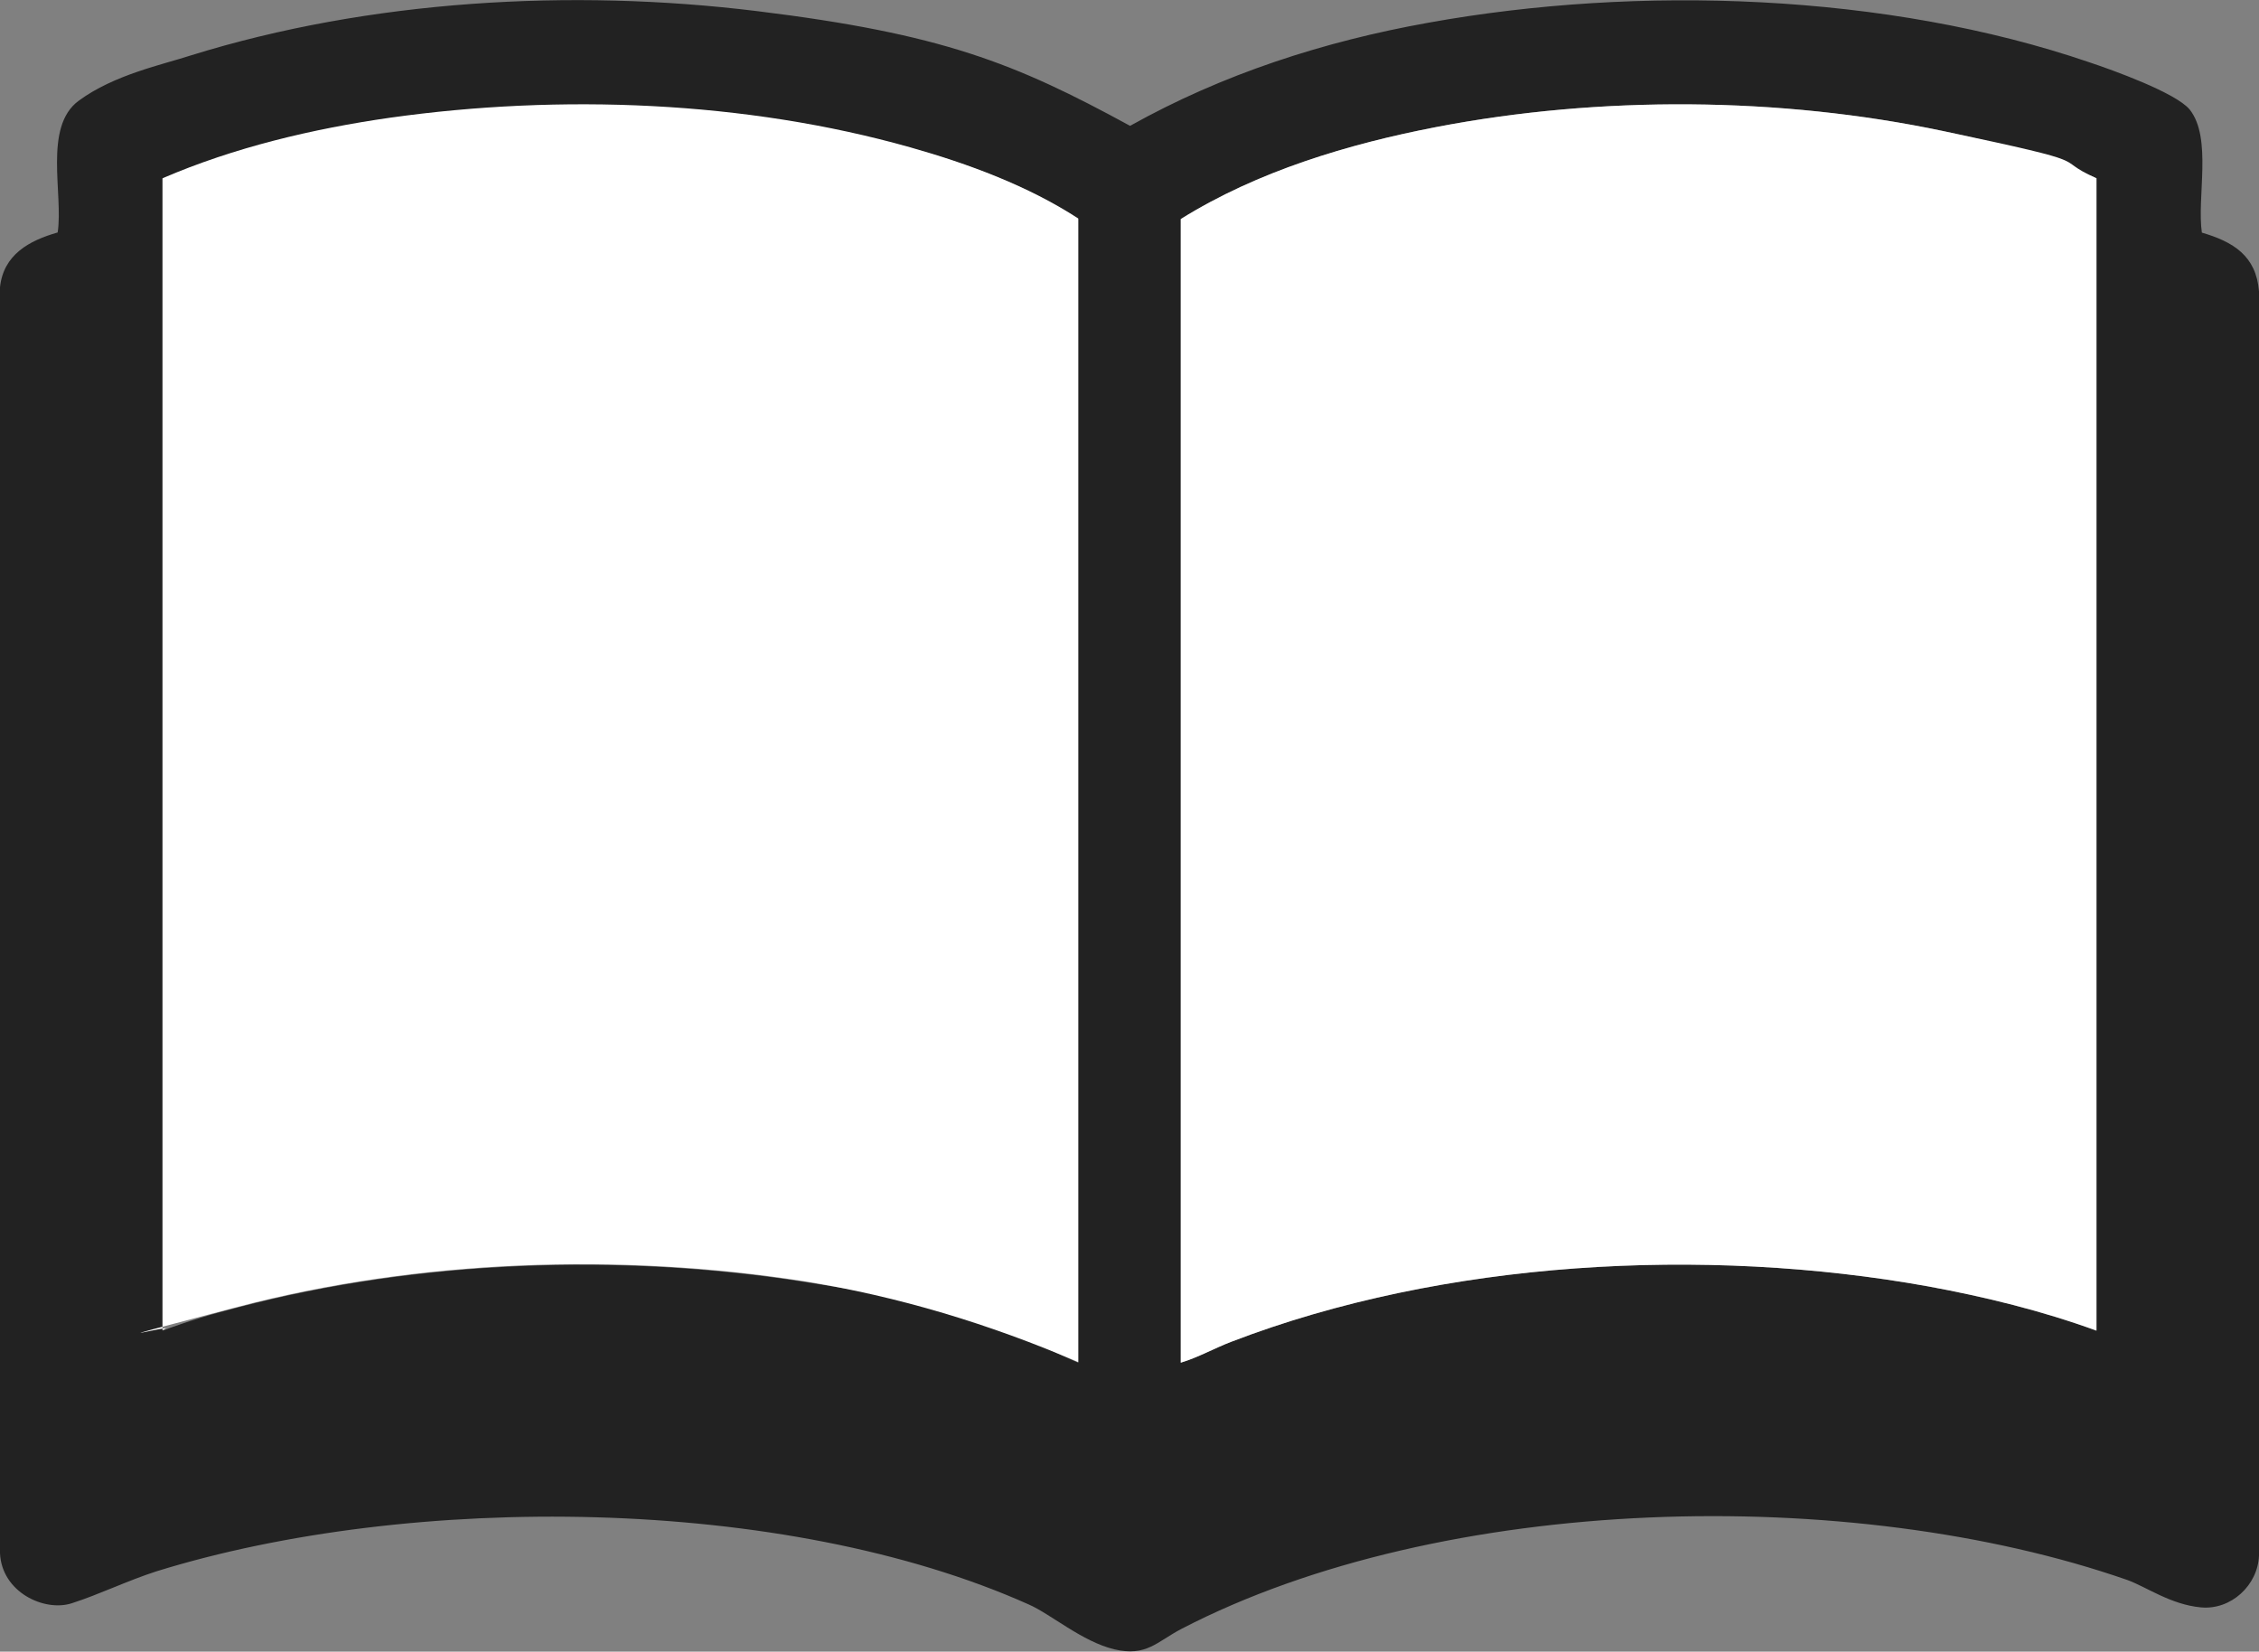
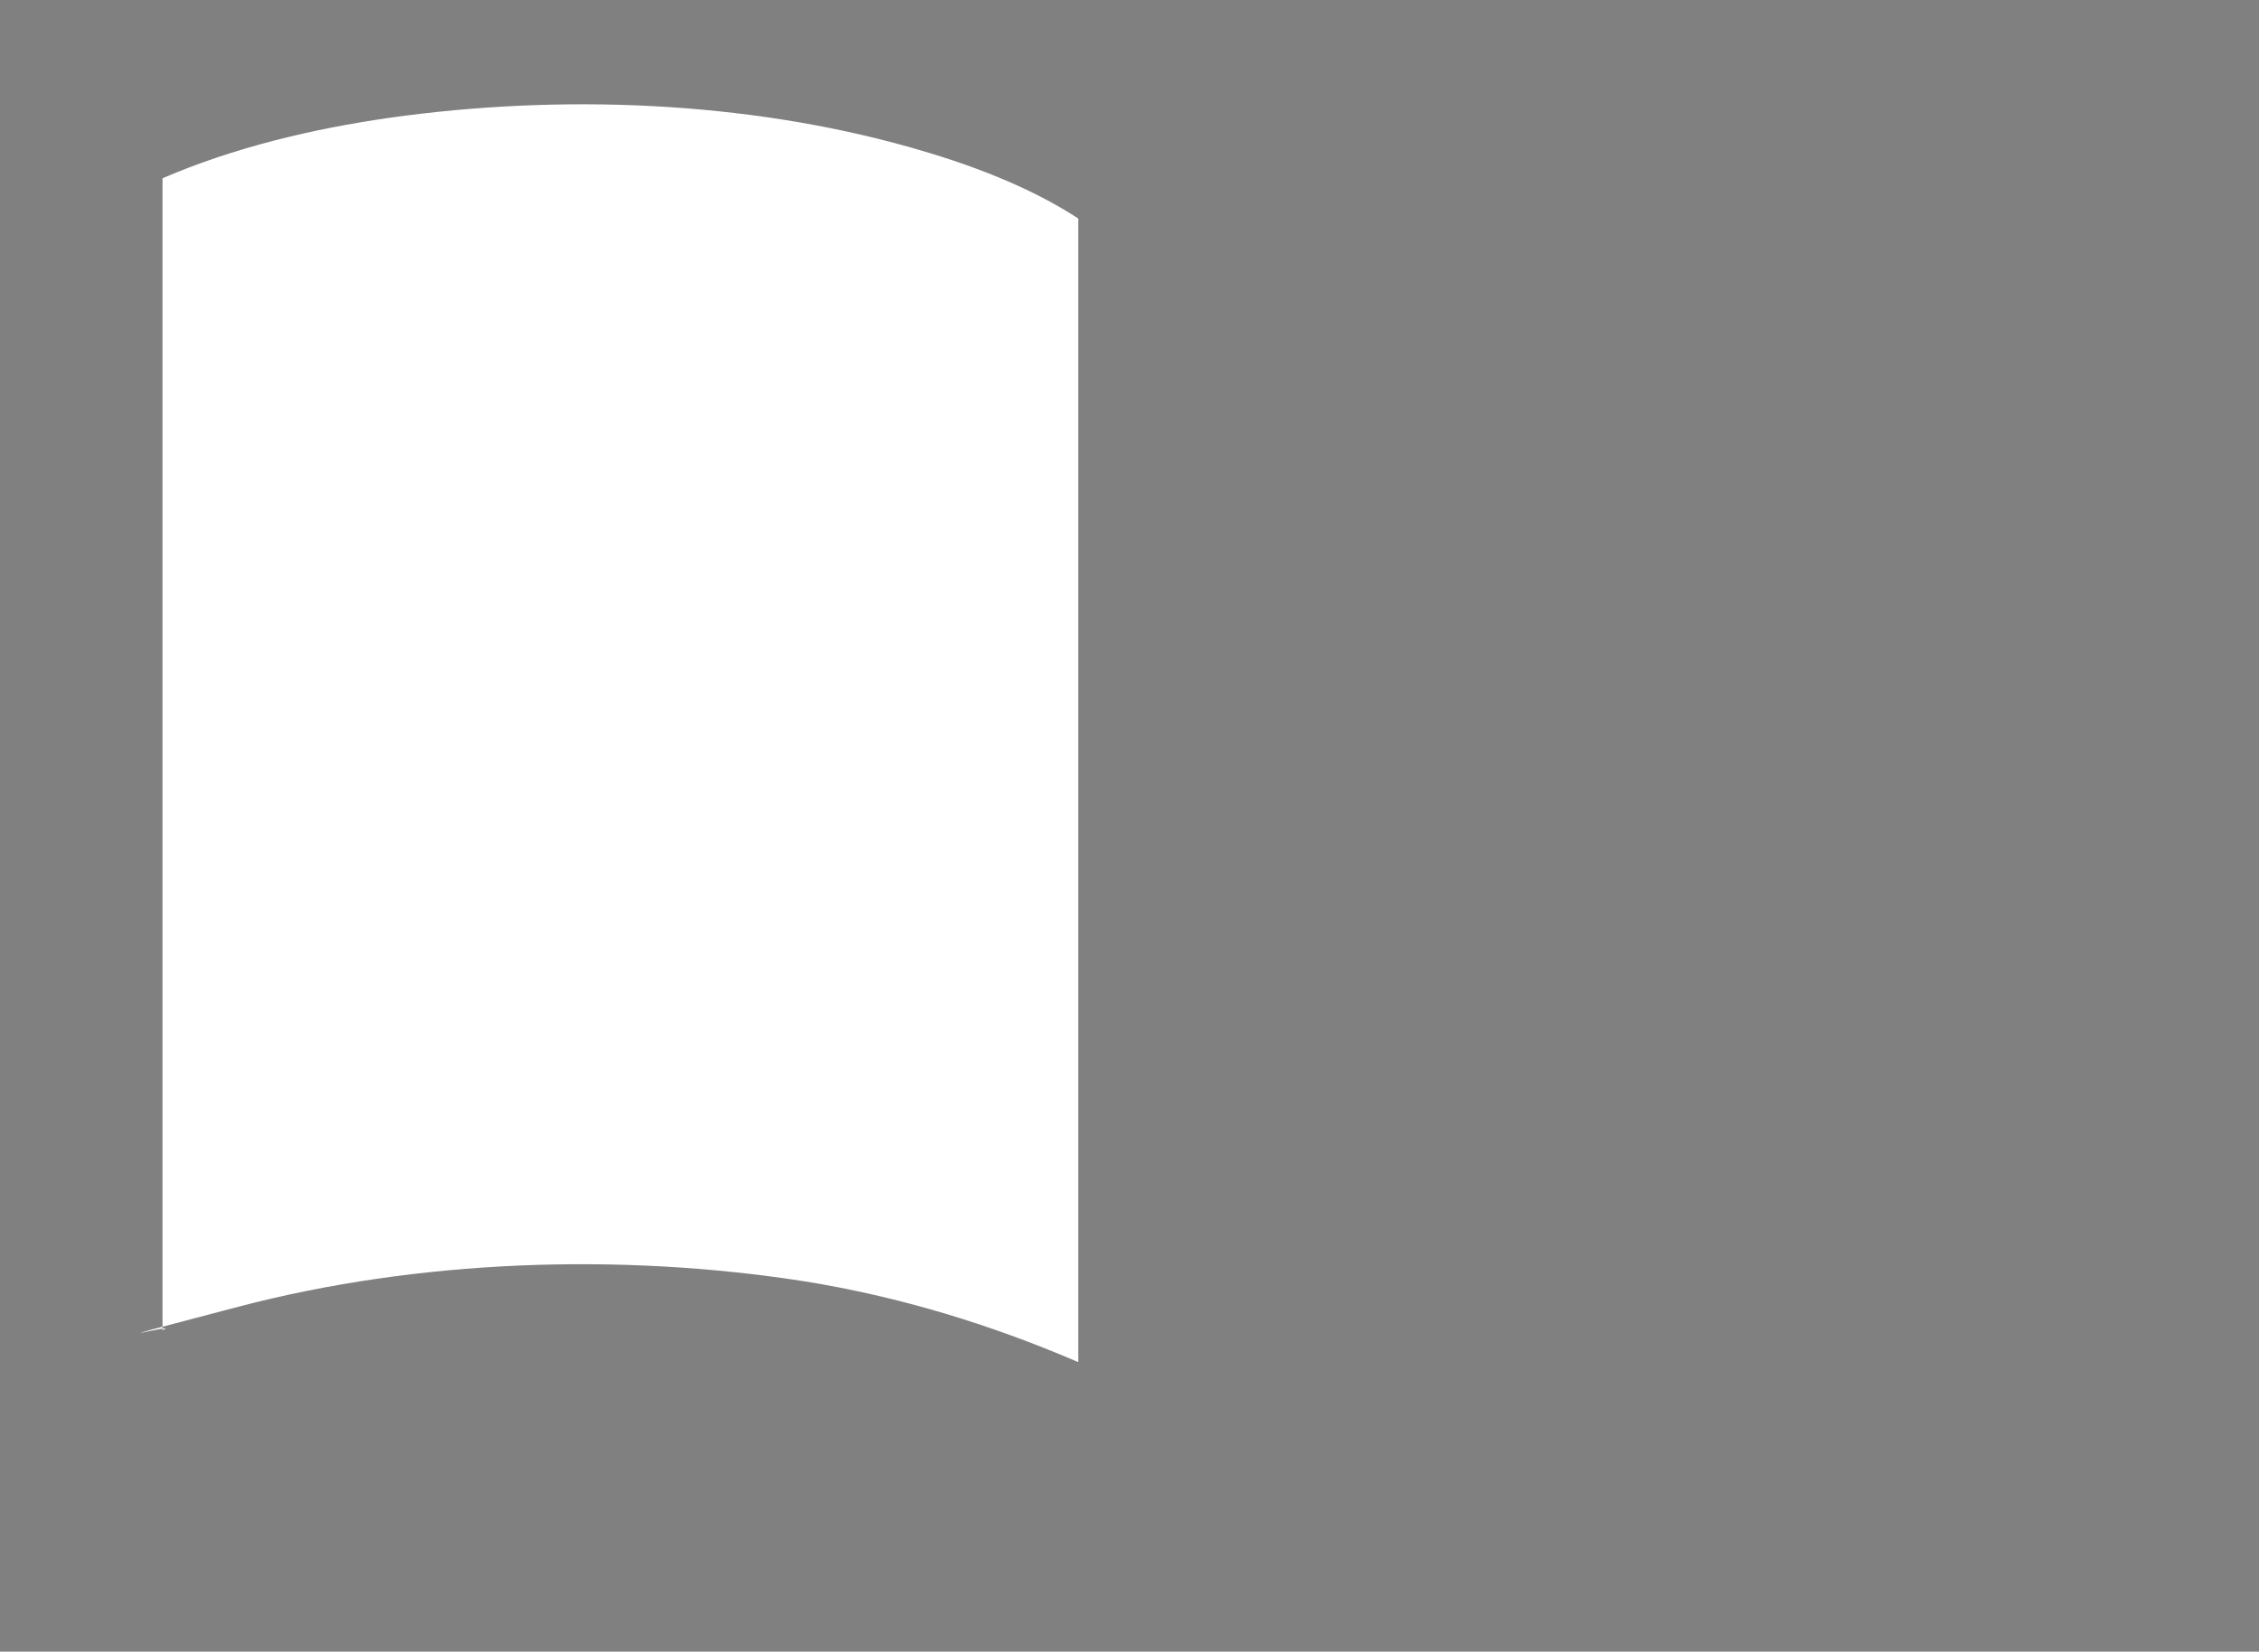
<svg xmlns="http://www.w3.org/2000/svg" id="_レイヤー_1" version="1.1" viewBox="0 0 387.8 283.5">
  <rect x="0" y="0" width="387.8" height="283.5" fill="#808080" stroke="none" />
  <defs>
    <style>
      .st0 {
        fill: #fff;
      }

      .st1 {
        fill: #222;
      }
    </style>
  </defs>
-   <path class="st1" d="M377.9,39.9c5.5,1.6,9.4,4,9.9,10.1v217c-.2,5.1-4.8,9.4-10,8.9s-9.3-3.5-12.6-4.7c-47.4-16.5-117.5-14.9-162.4,8.4-4.2,2.2-6,4.8-11.5,3.5s-11-6.1-14.7-7.7c-42-18.8-106.1-19.2-149.7-5.7-5,1.6-9.9,4-14.6,5.5S.3,273.3,0,266.6V49.3c.6-5.6,5-8,9.9-9.4,1-6.6-2.5-18.1,3.6-22.6,6.1-4.5,14.4-6.2,19.3-7.8C63.4,0,98.1-2,129.9,1.9c31.8,3.9,44.3,8.9,64.1,19.7,15.9-8.9,33.3-14.5,51.2-17.7,36-6.5,78.7-5.1,113.5,6.8,3.9,1.3,14.8,5.2,17.2,8.1,3.9,4.9,1.2,15.1,2.1,21.2h-.1ZM185.1,233.8V37.6c-8.6-5.6-18.9-9.5-28.8-12.2-28.4-8-60.2-9.2-89.3-5.1-13.2,1.9-26.8,5.1-39.1,10.4v197.7c4.3-1.6,8.6-2.9,13-4,30.9-8.1,65.5-9.3,97-4.4,31.5,4.9,32.1,7.3,47.2,13.9h0ZM359.9,228.4V30.6c-8.3-3.8-17.4-6.3-26.3-8.1-28-5.9-58.9-6.1-87-.7-15.1,2.9-30.8,7.7-43.9,15.8v196.3c3-.9,5.8-2.5,8.7-3.6,36.5-14,81.3-16.4,119.6-9.5,9.8,1.8,19.5,4.2,28.9,7.6Z" />
-   <path class="st0" d="M359.9,228.4c-9.3-3.4-19.1-5.8-28.9-7.6-38.3-6.9-83.2-4.5-119.6,9.5-2.9,1.1-5.7,2.7-8.7,3.6V37.6c13.1-8.2,28.8-12.9,43.9-15.8,28.1-5.4,59-5.2,87,.7s18,4.4,26.3,8.1v197.7h0Z" />
-   <path class="st0" d="M185.1,233.8c-15.1-6.5-30.9-11.3-47.2-13.9-31.6-4.9-66.1-3.7-97,4.4s-8.8,2.4-13,4V30.6c12.3-5.3,25.8-8.5,39.1-10.4,29.2-4.1,61-2.9,89.3,5.1,9.9,2.8,20.2,6.6,28.8,12.2v196.3h0Z" />
+   <path class="st0" d="M185.1,233.8c-15.1-6.5-30.9-11.3-47.2-13.9-31.6-4.9-66.1-3.7-97,4.4s-8.8,2.4-13,4V30.6c12.3-5.3,25.8-8.5,39.1-10.4,29.2-4.1,61-2.9,89.3,5.1,9.9,2.8,20.2,6.6,28.8,12.2v196.3h0" />
</svg>